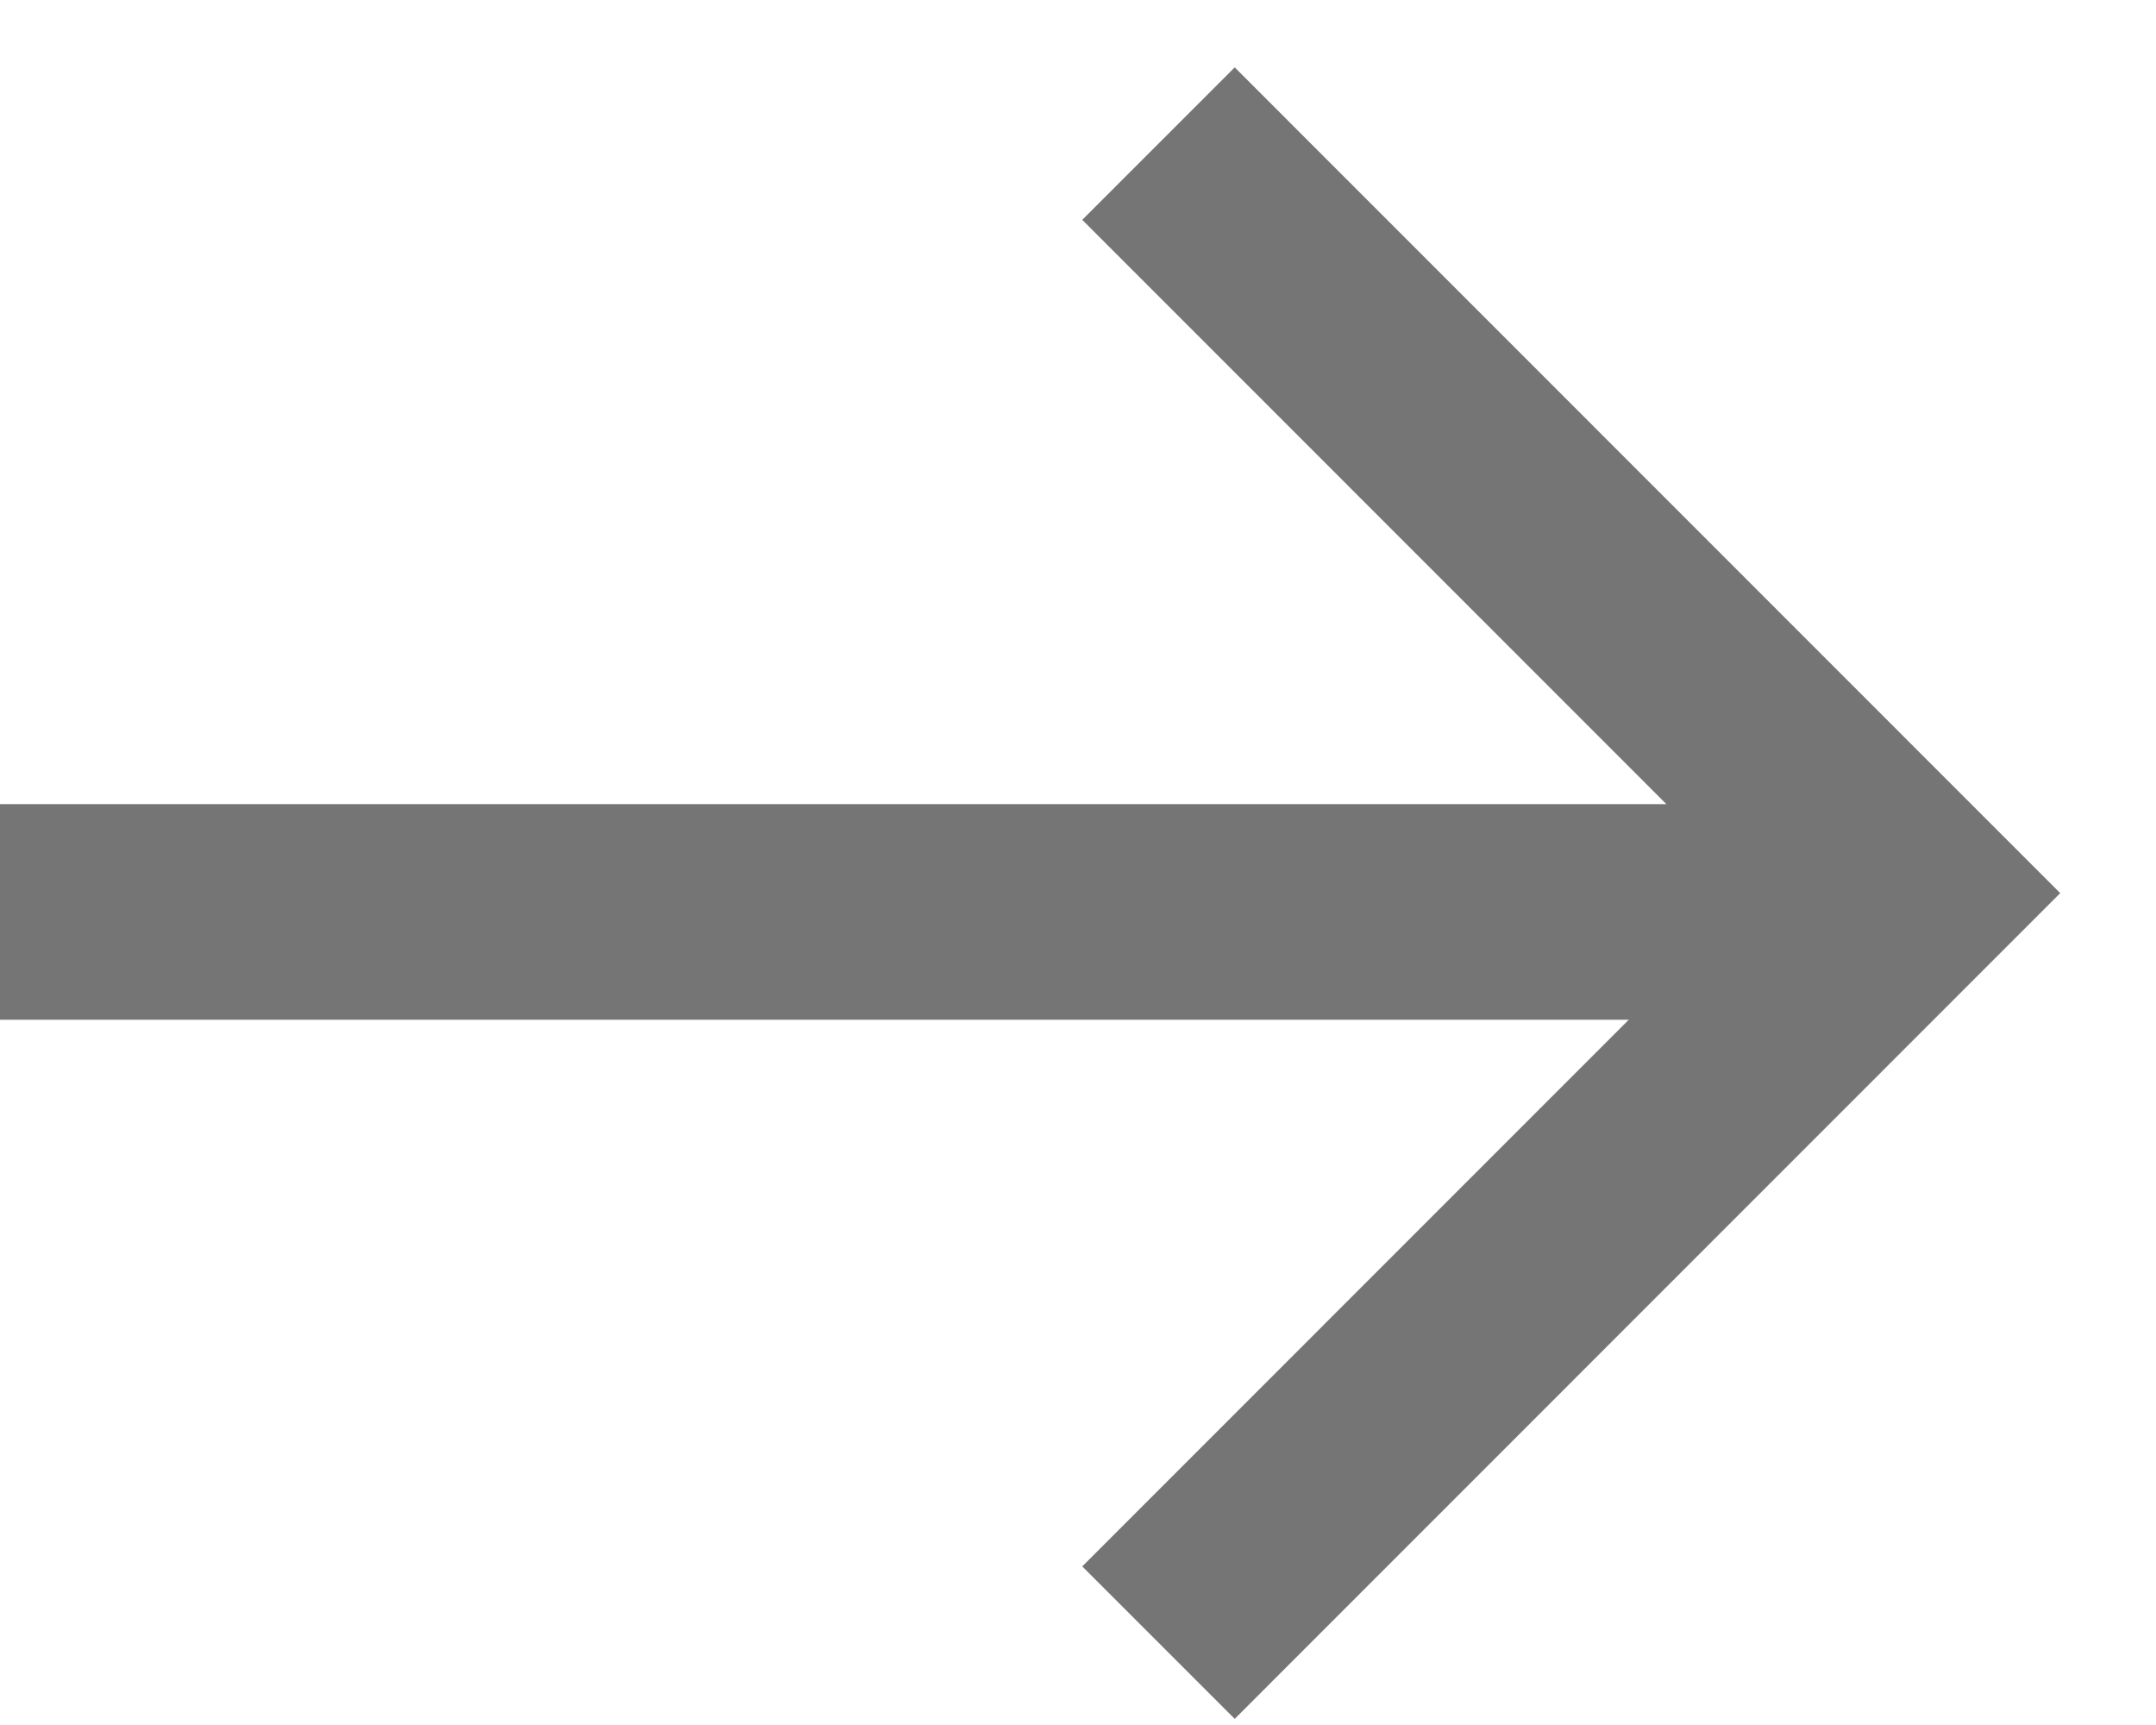
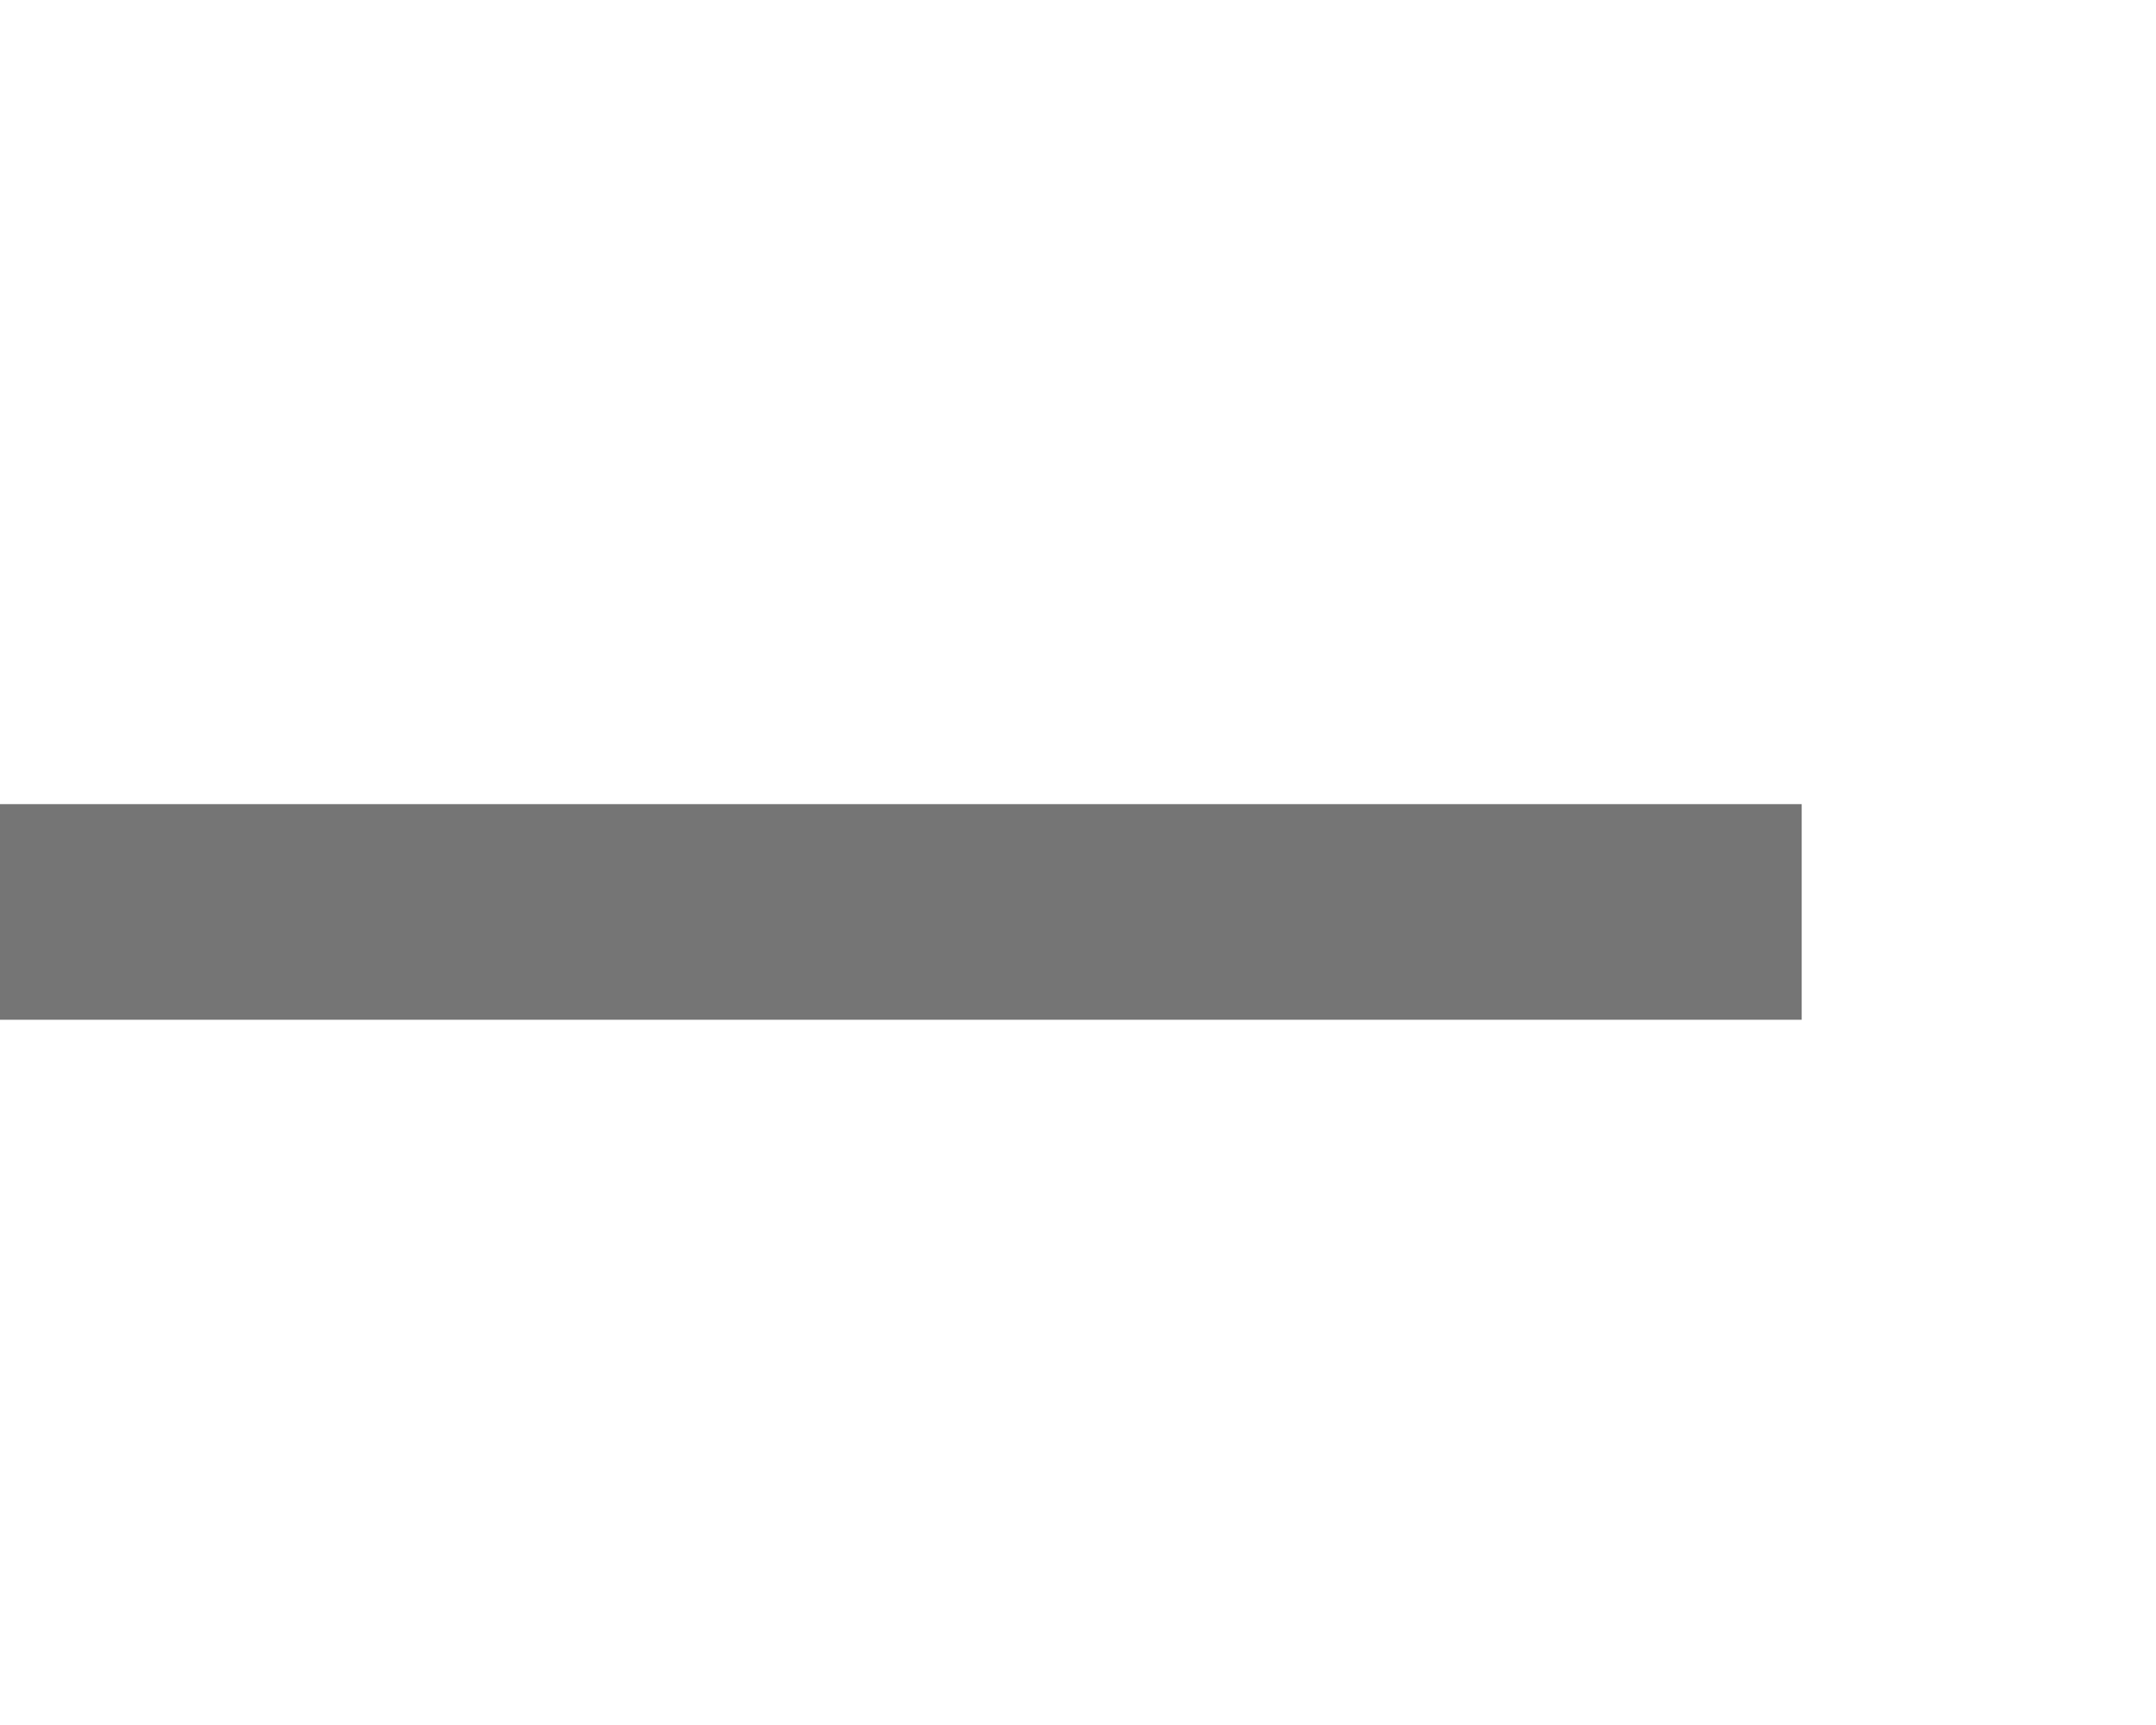
<svg xmlns="http://www.w3.org/2000/svg" width="15" height="12" viewBox="0 0 15 12" fill="none">
  <g>
-     <path d="M8.06 11.427L13.273 6.213L8.06 0.999" stroke="#757575" stroke-width="1.5" />
    <line x1="12.535" y1="6.344" x2="0" y2="6.344" stroke="#757575" stroke-width="1.5" />
  </g>
</svg>